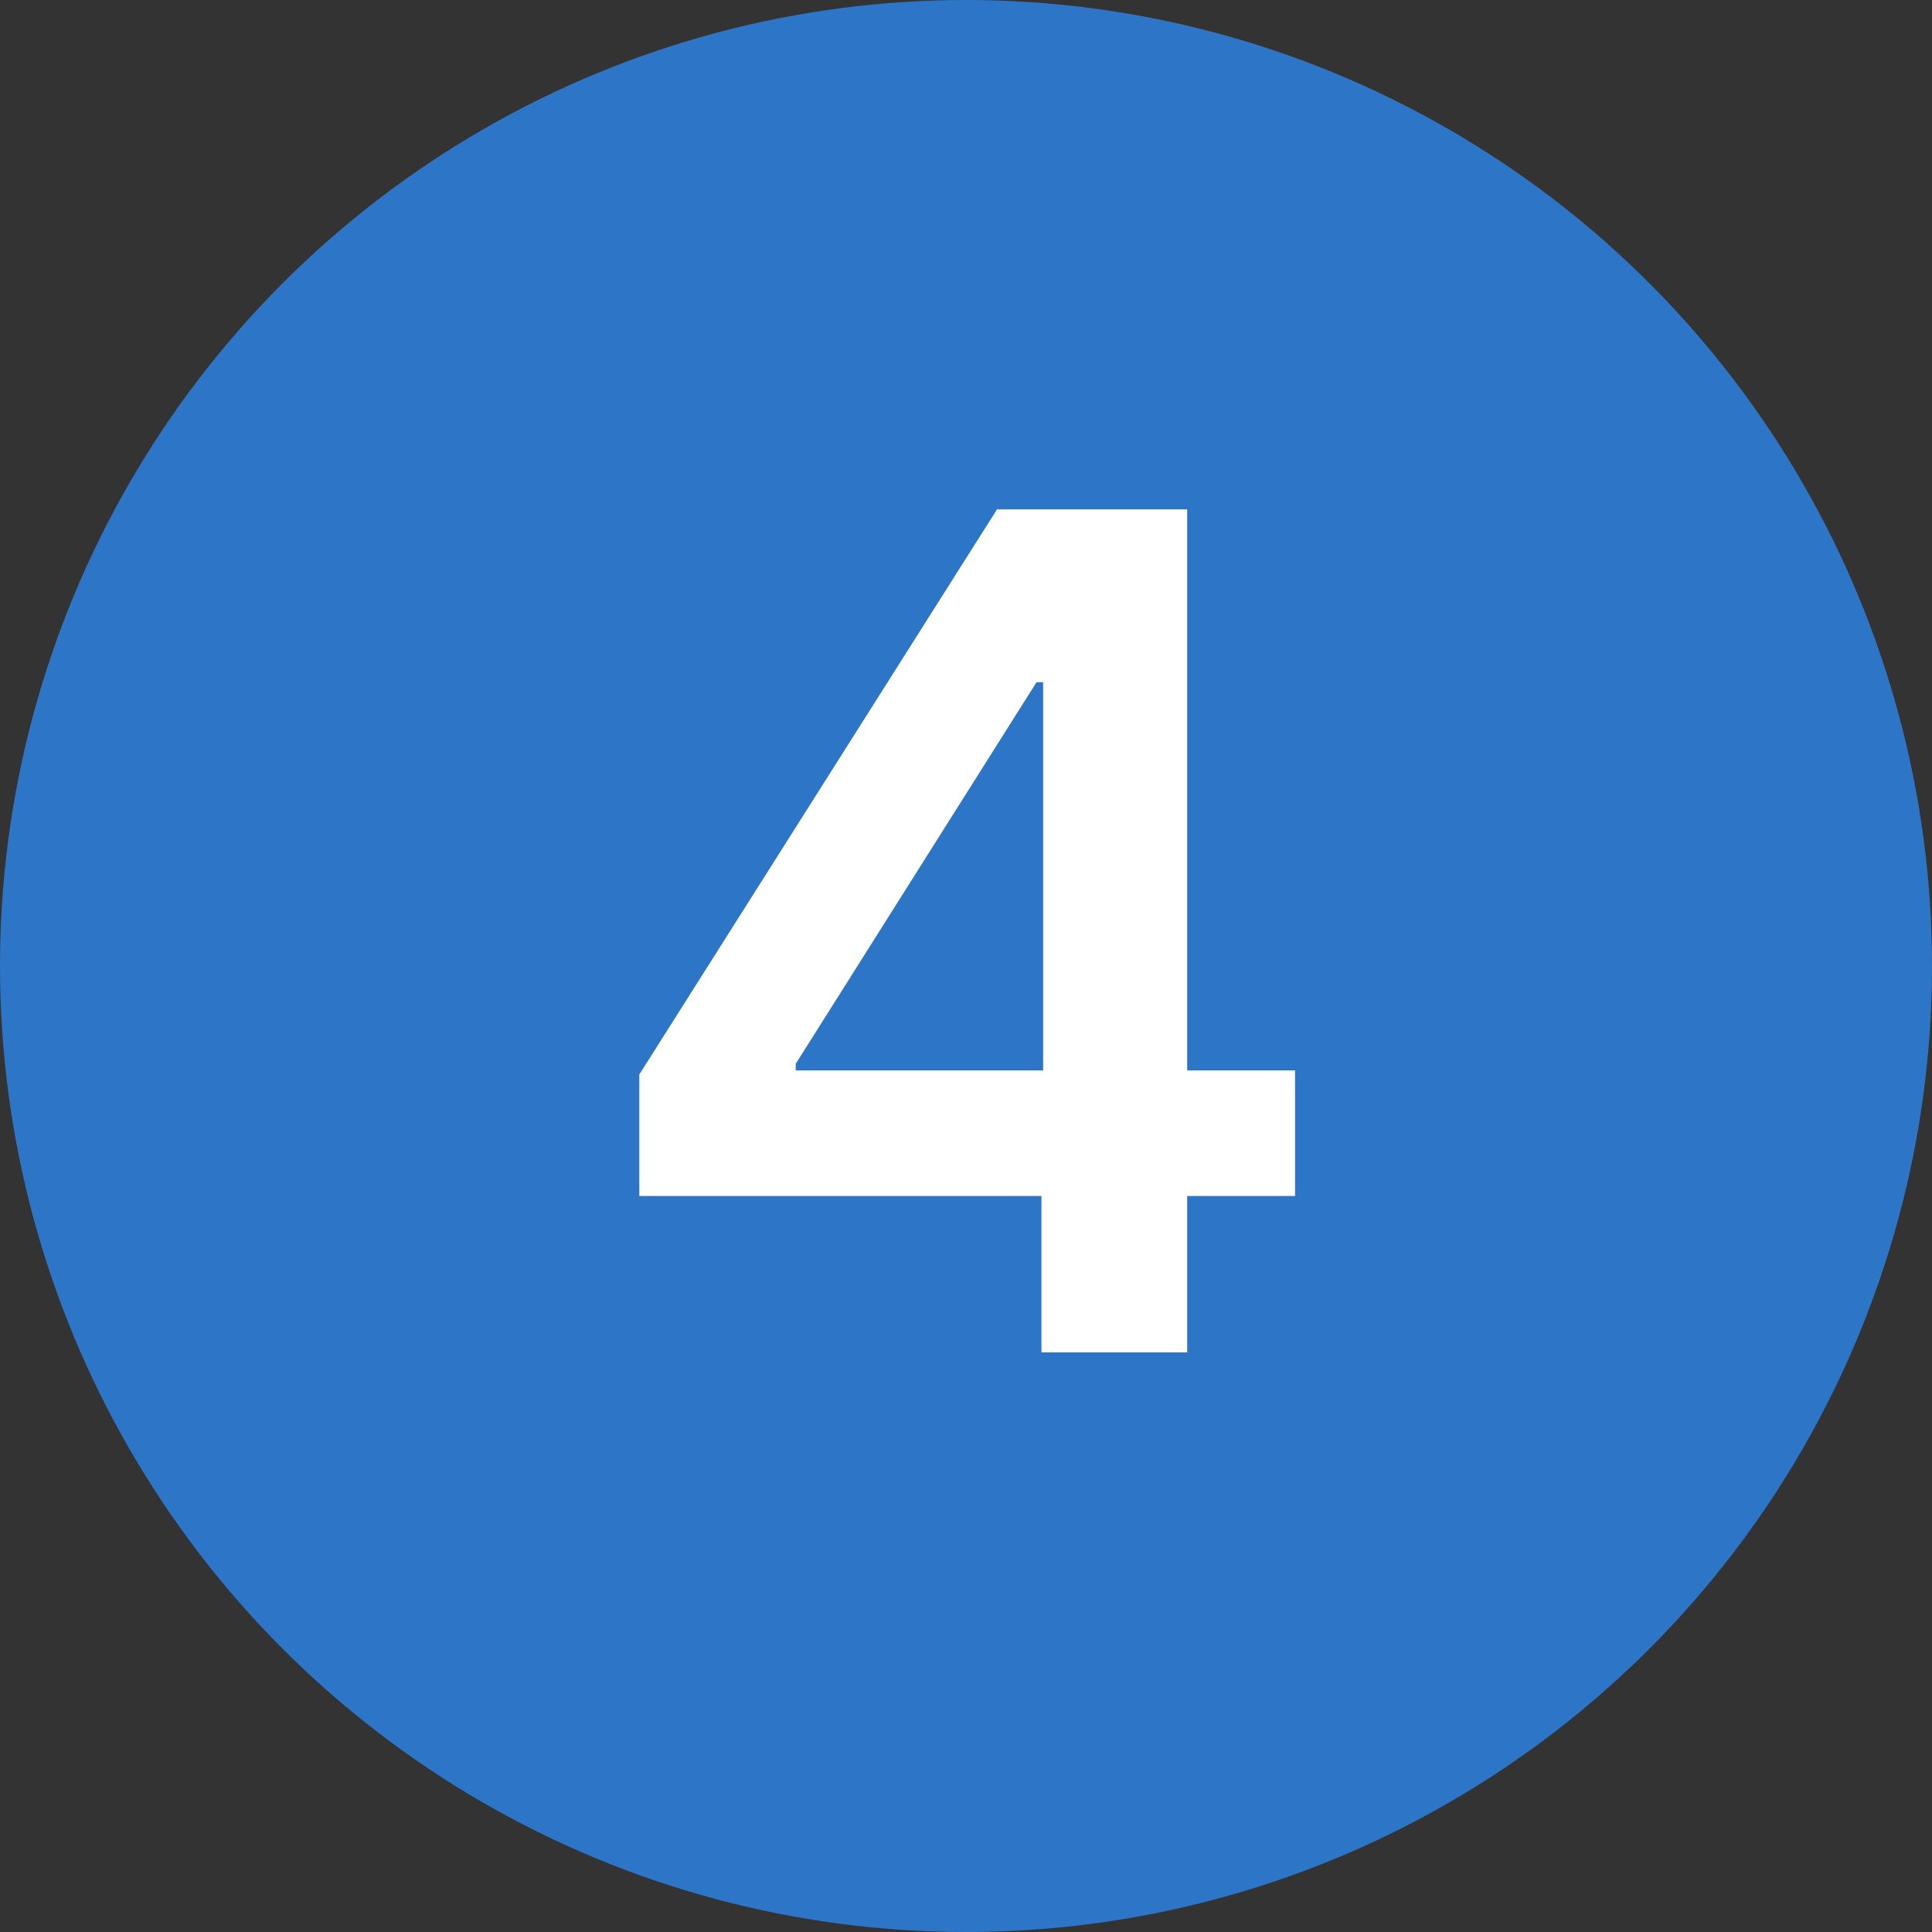
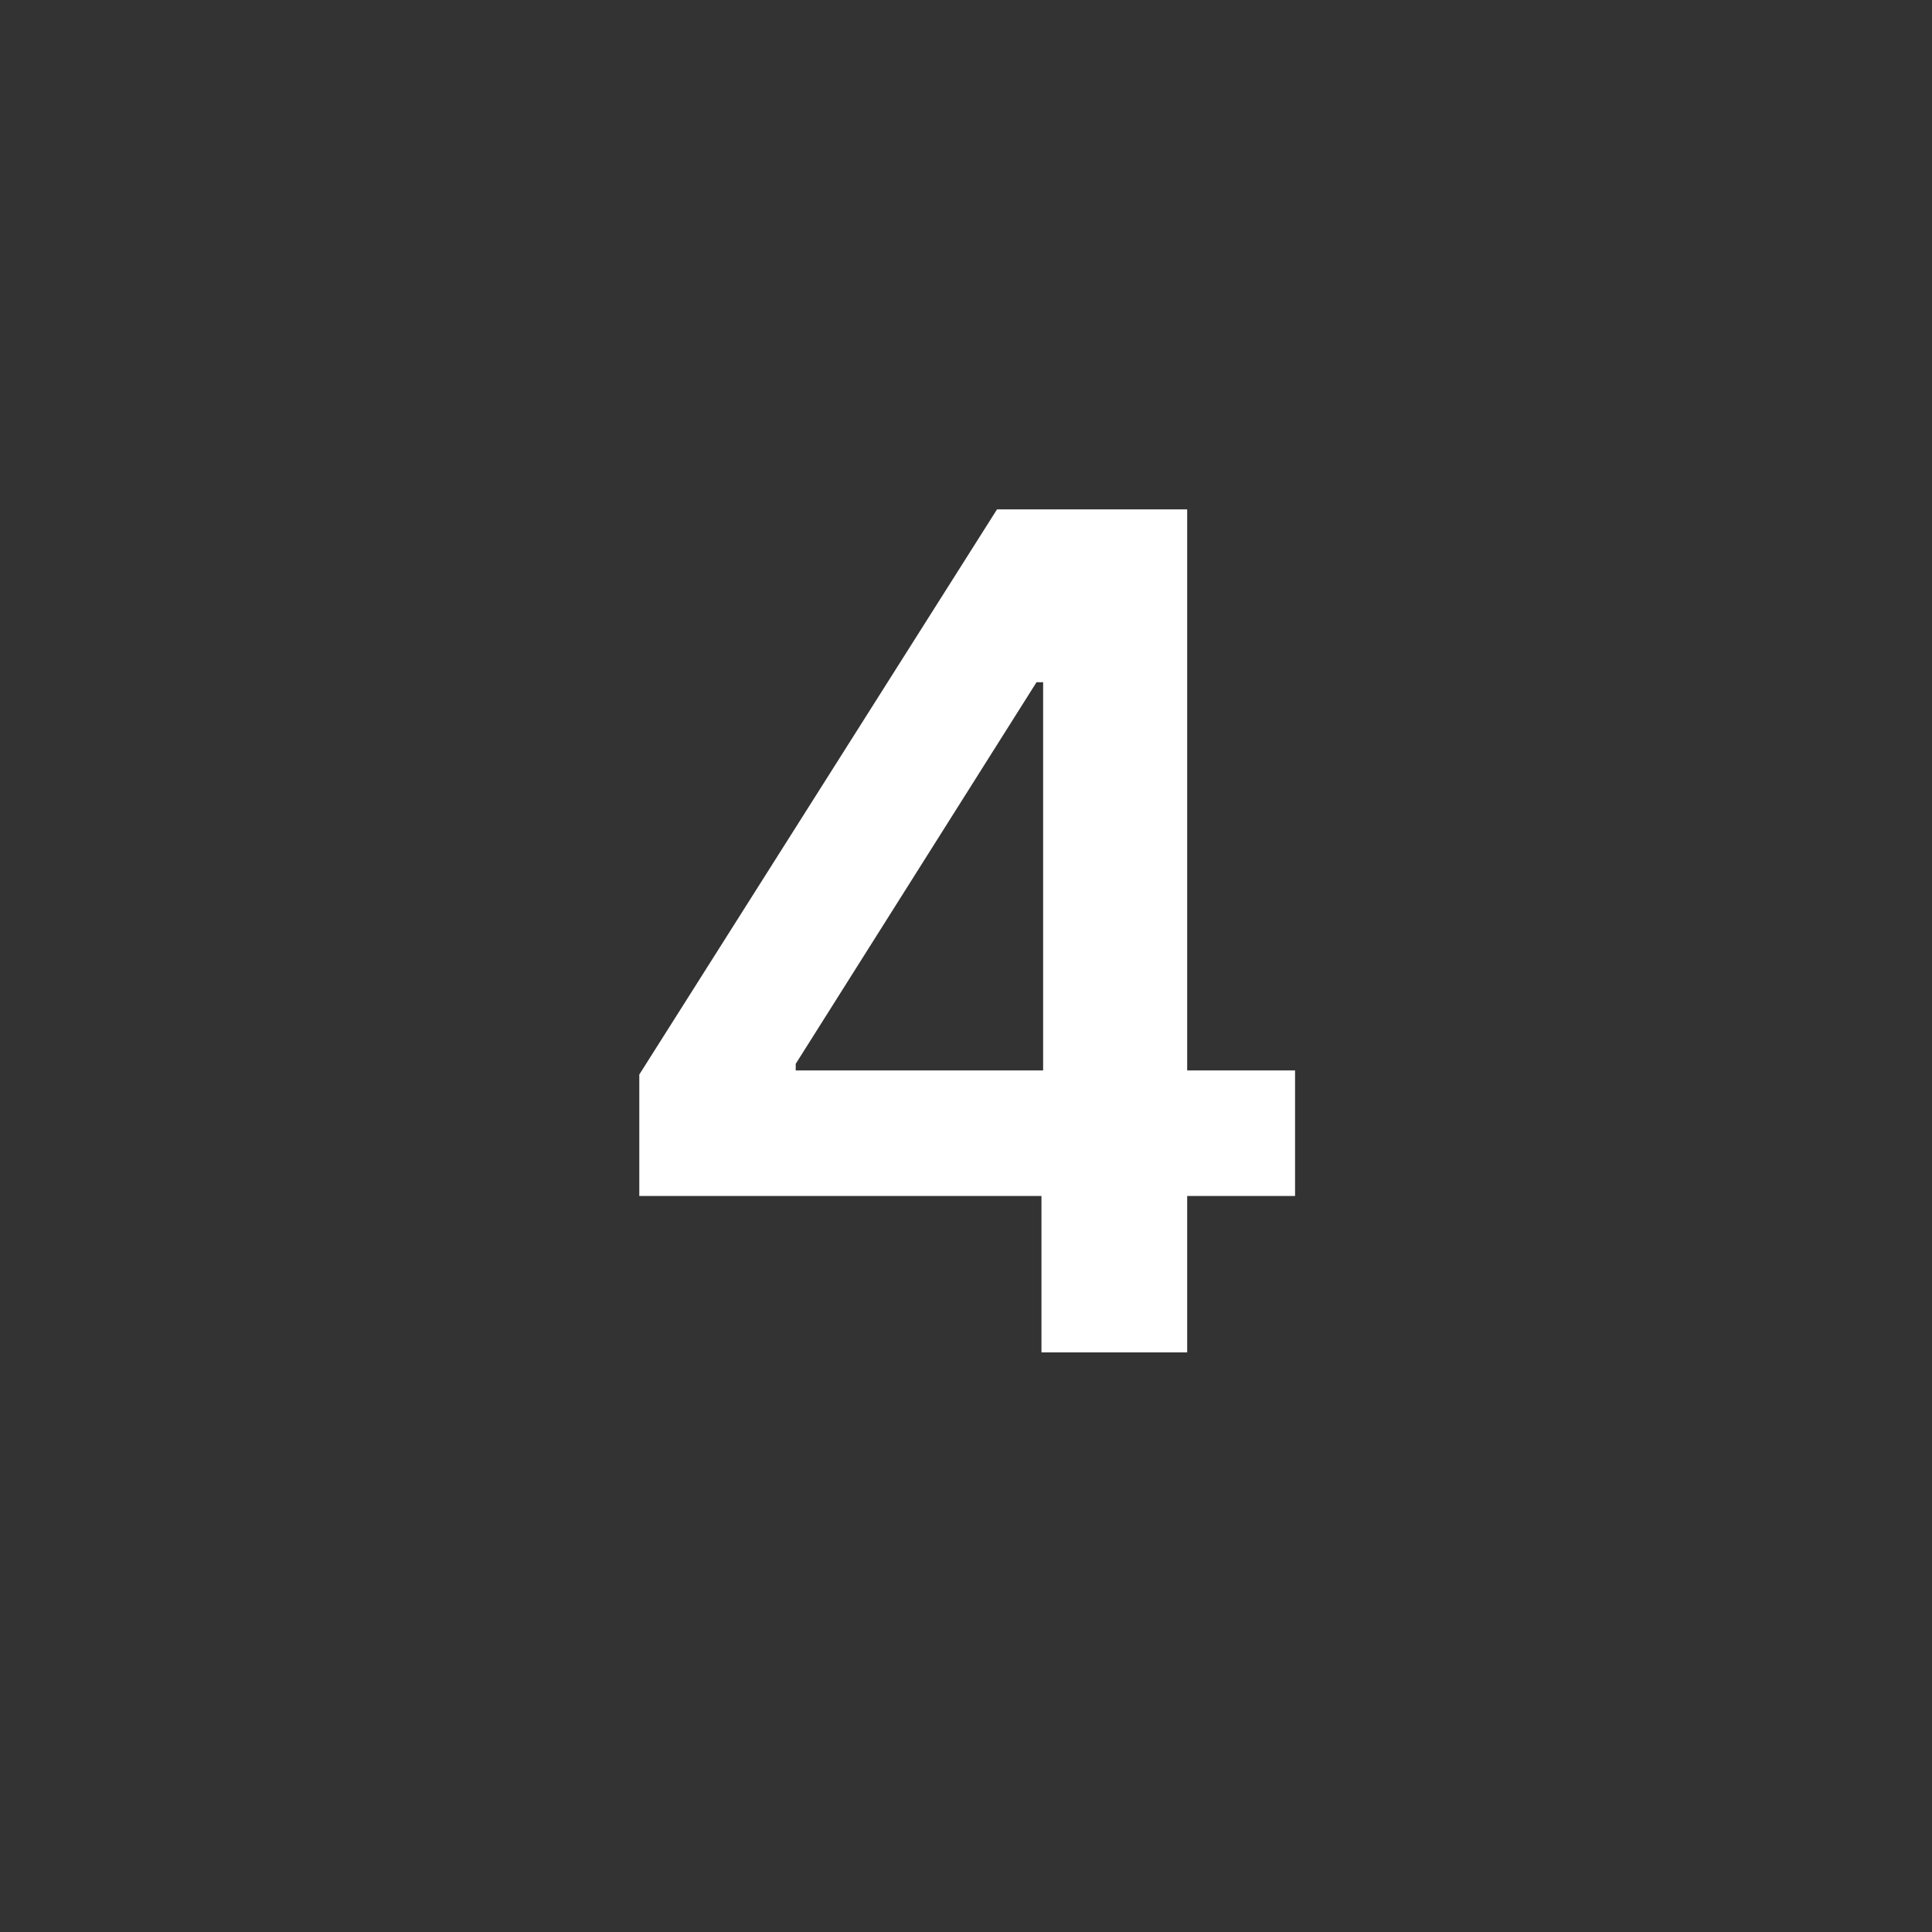
<svg xmlns="http://www.w3.org/2000/svg" width="50" height="50" viewBox="0 0 50 50" fill="none">
  <rect x="0" y="0" width="50" height="50" fill="#333333" stroke="none" />
-   <circle cx="25" cy="25" r="25" fill="#2D75C7" />
  <path d="M16.545 30.952V27.809L25.803 13.182H28.423V17.656H26.825L20.593 27.532V27.702H33.516V30.952H16.545ZM26.953 35V29.993L26.996 28.587V13.182H30.724V35H26.953Z" fill="white" />
</svg>